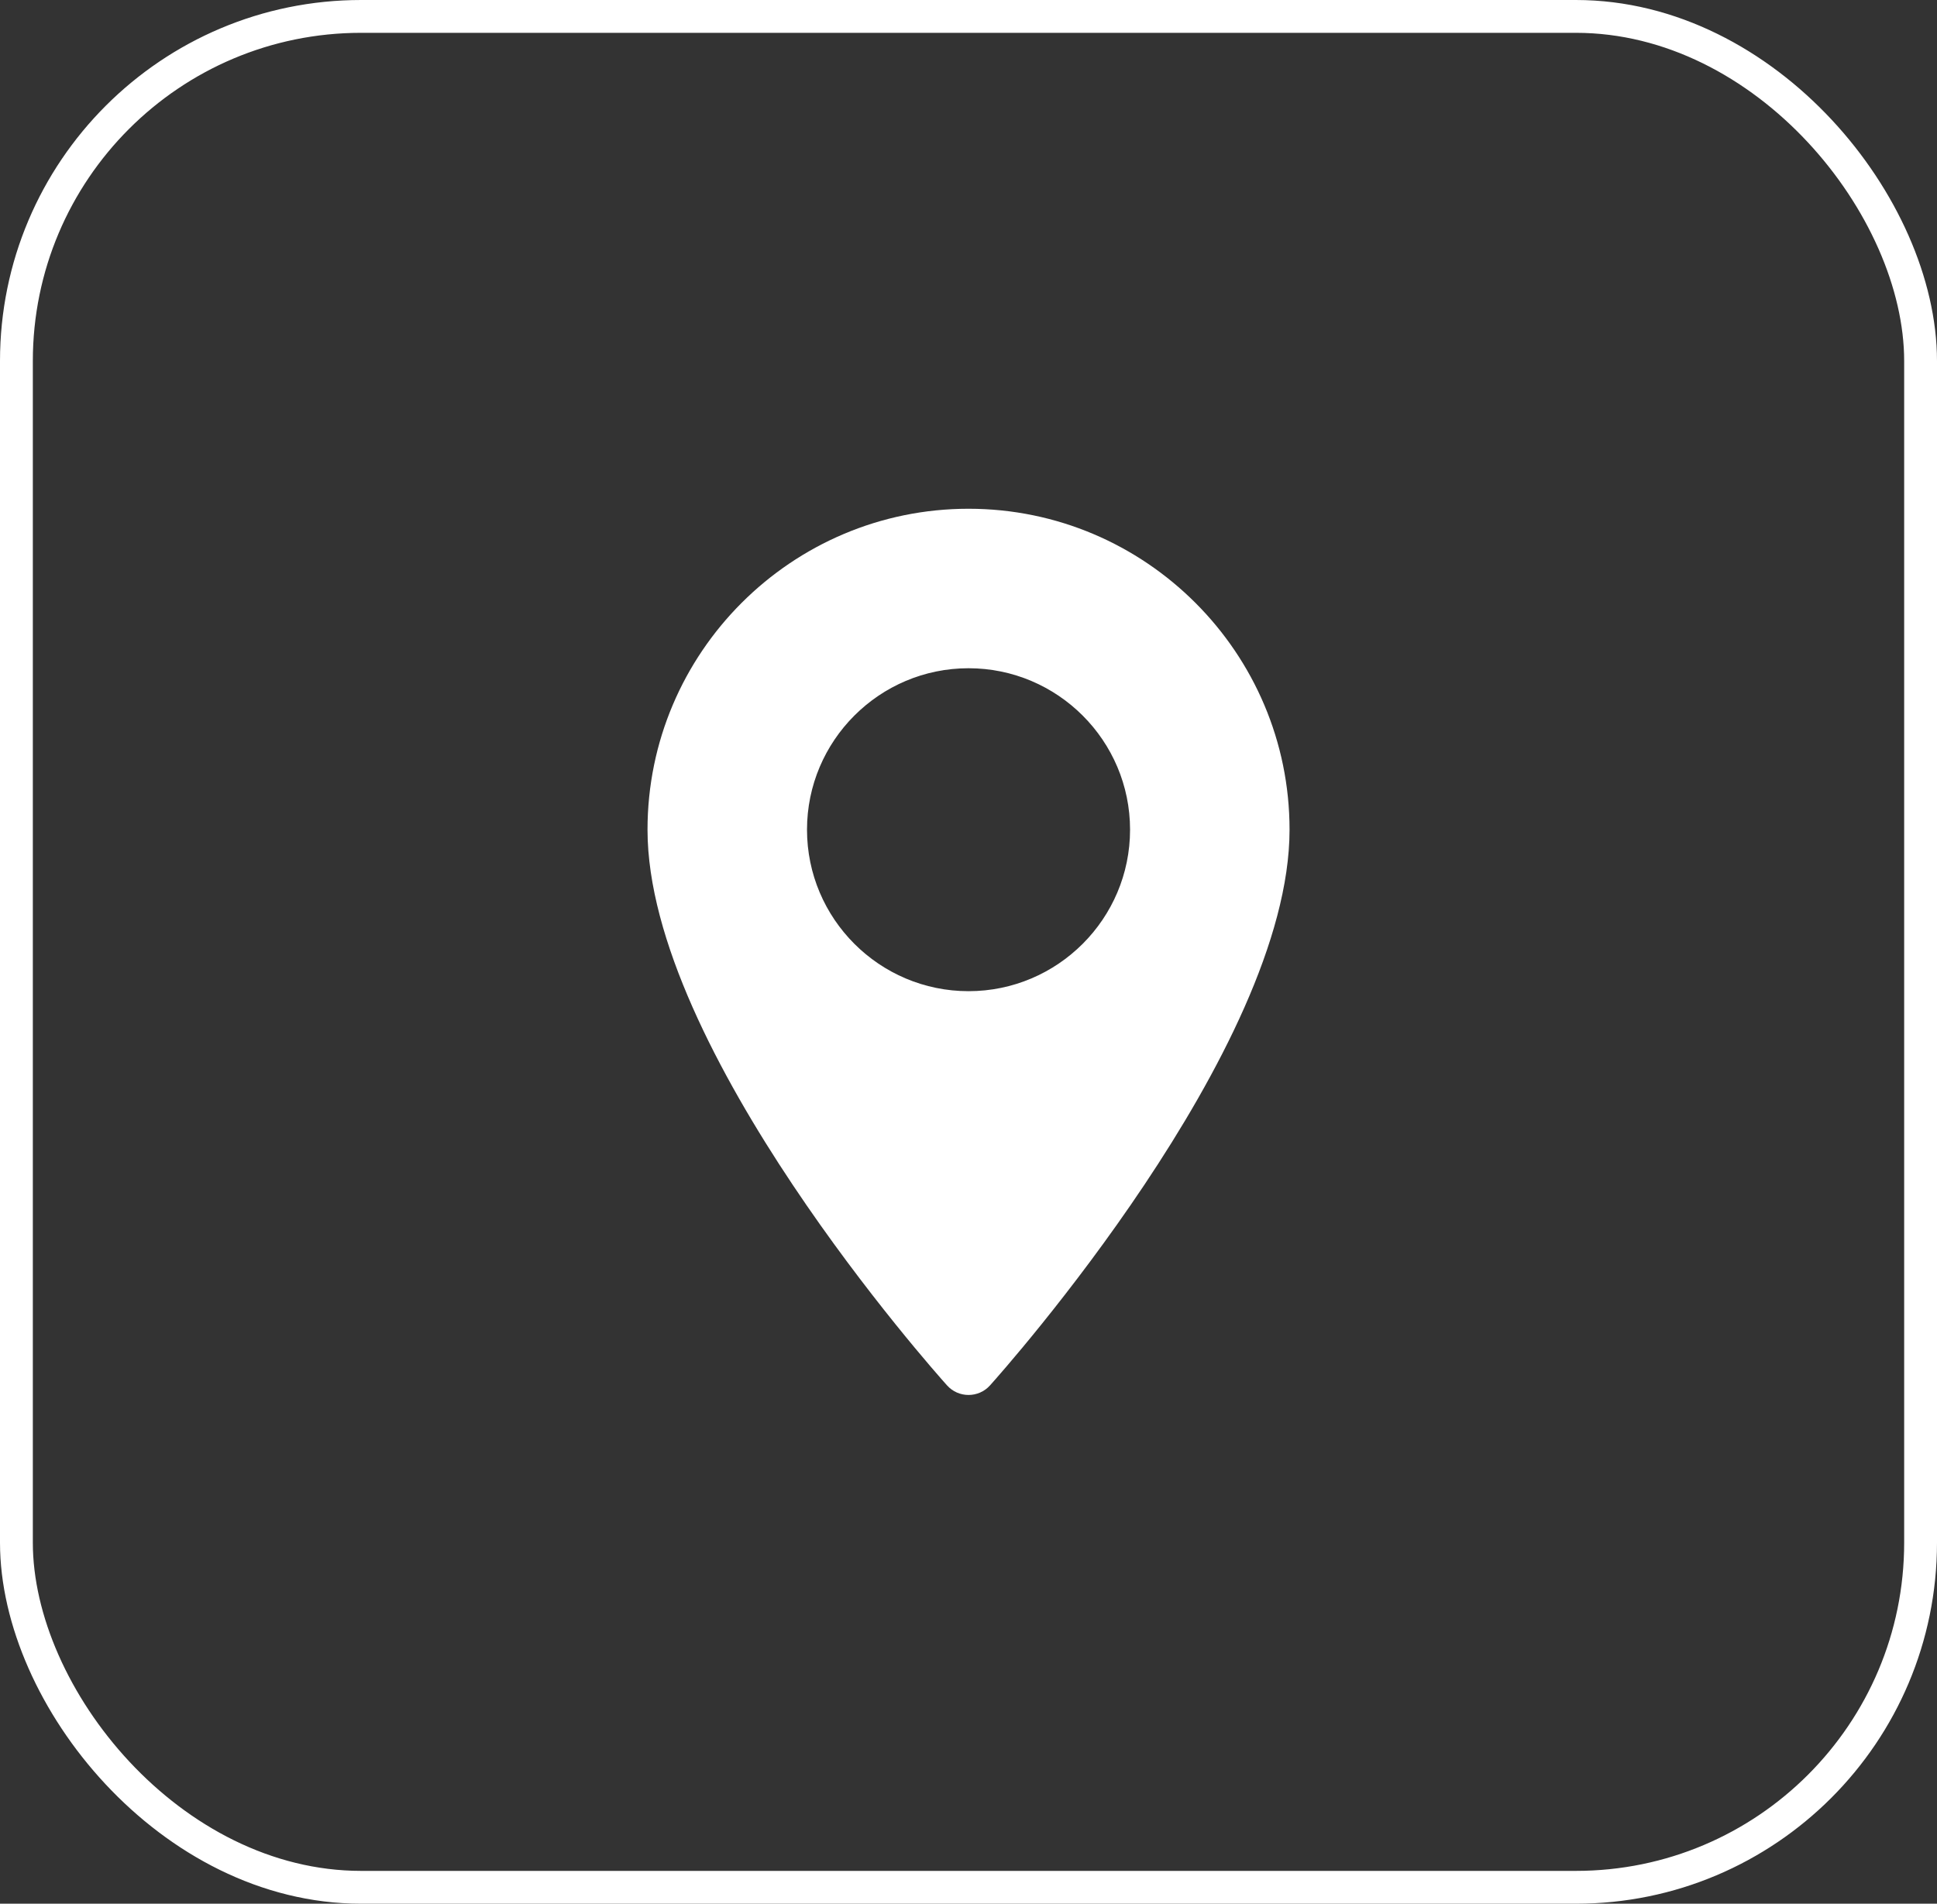
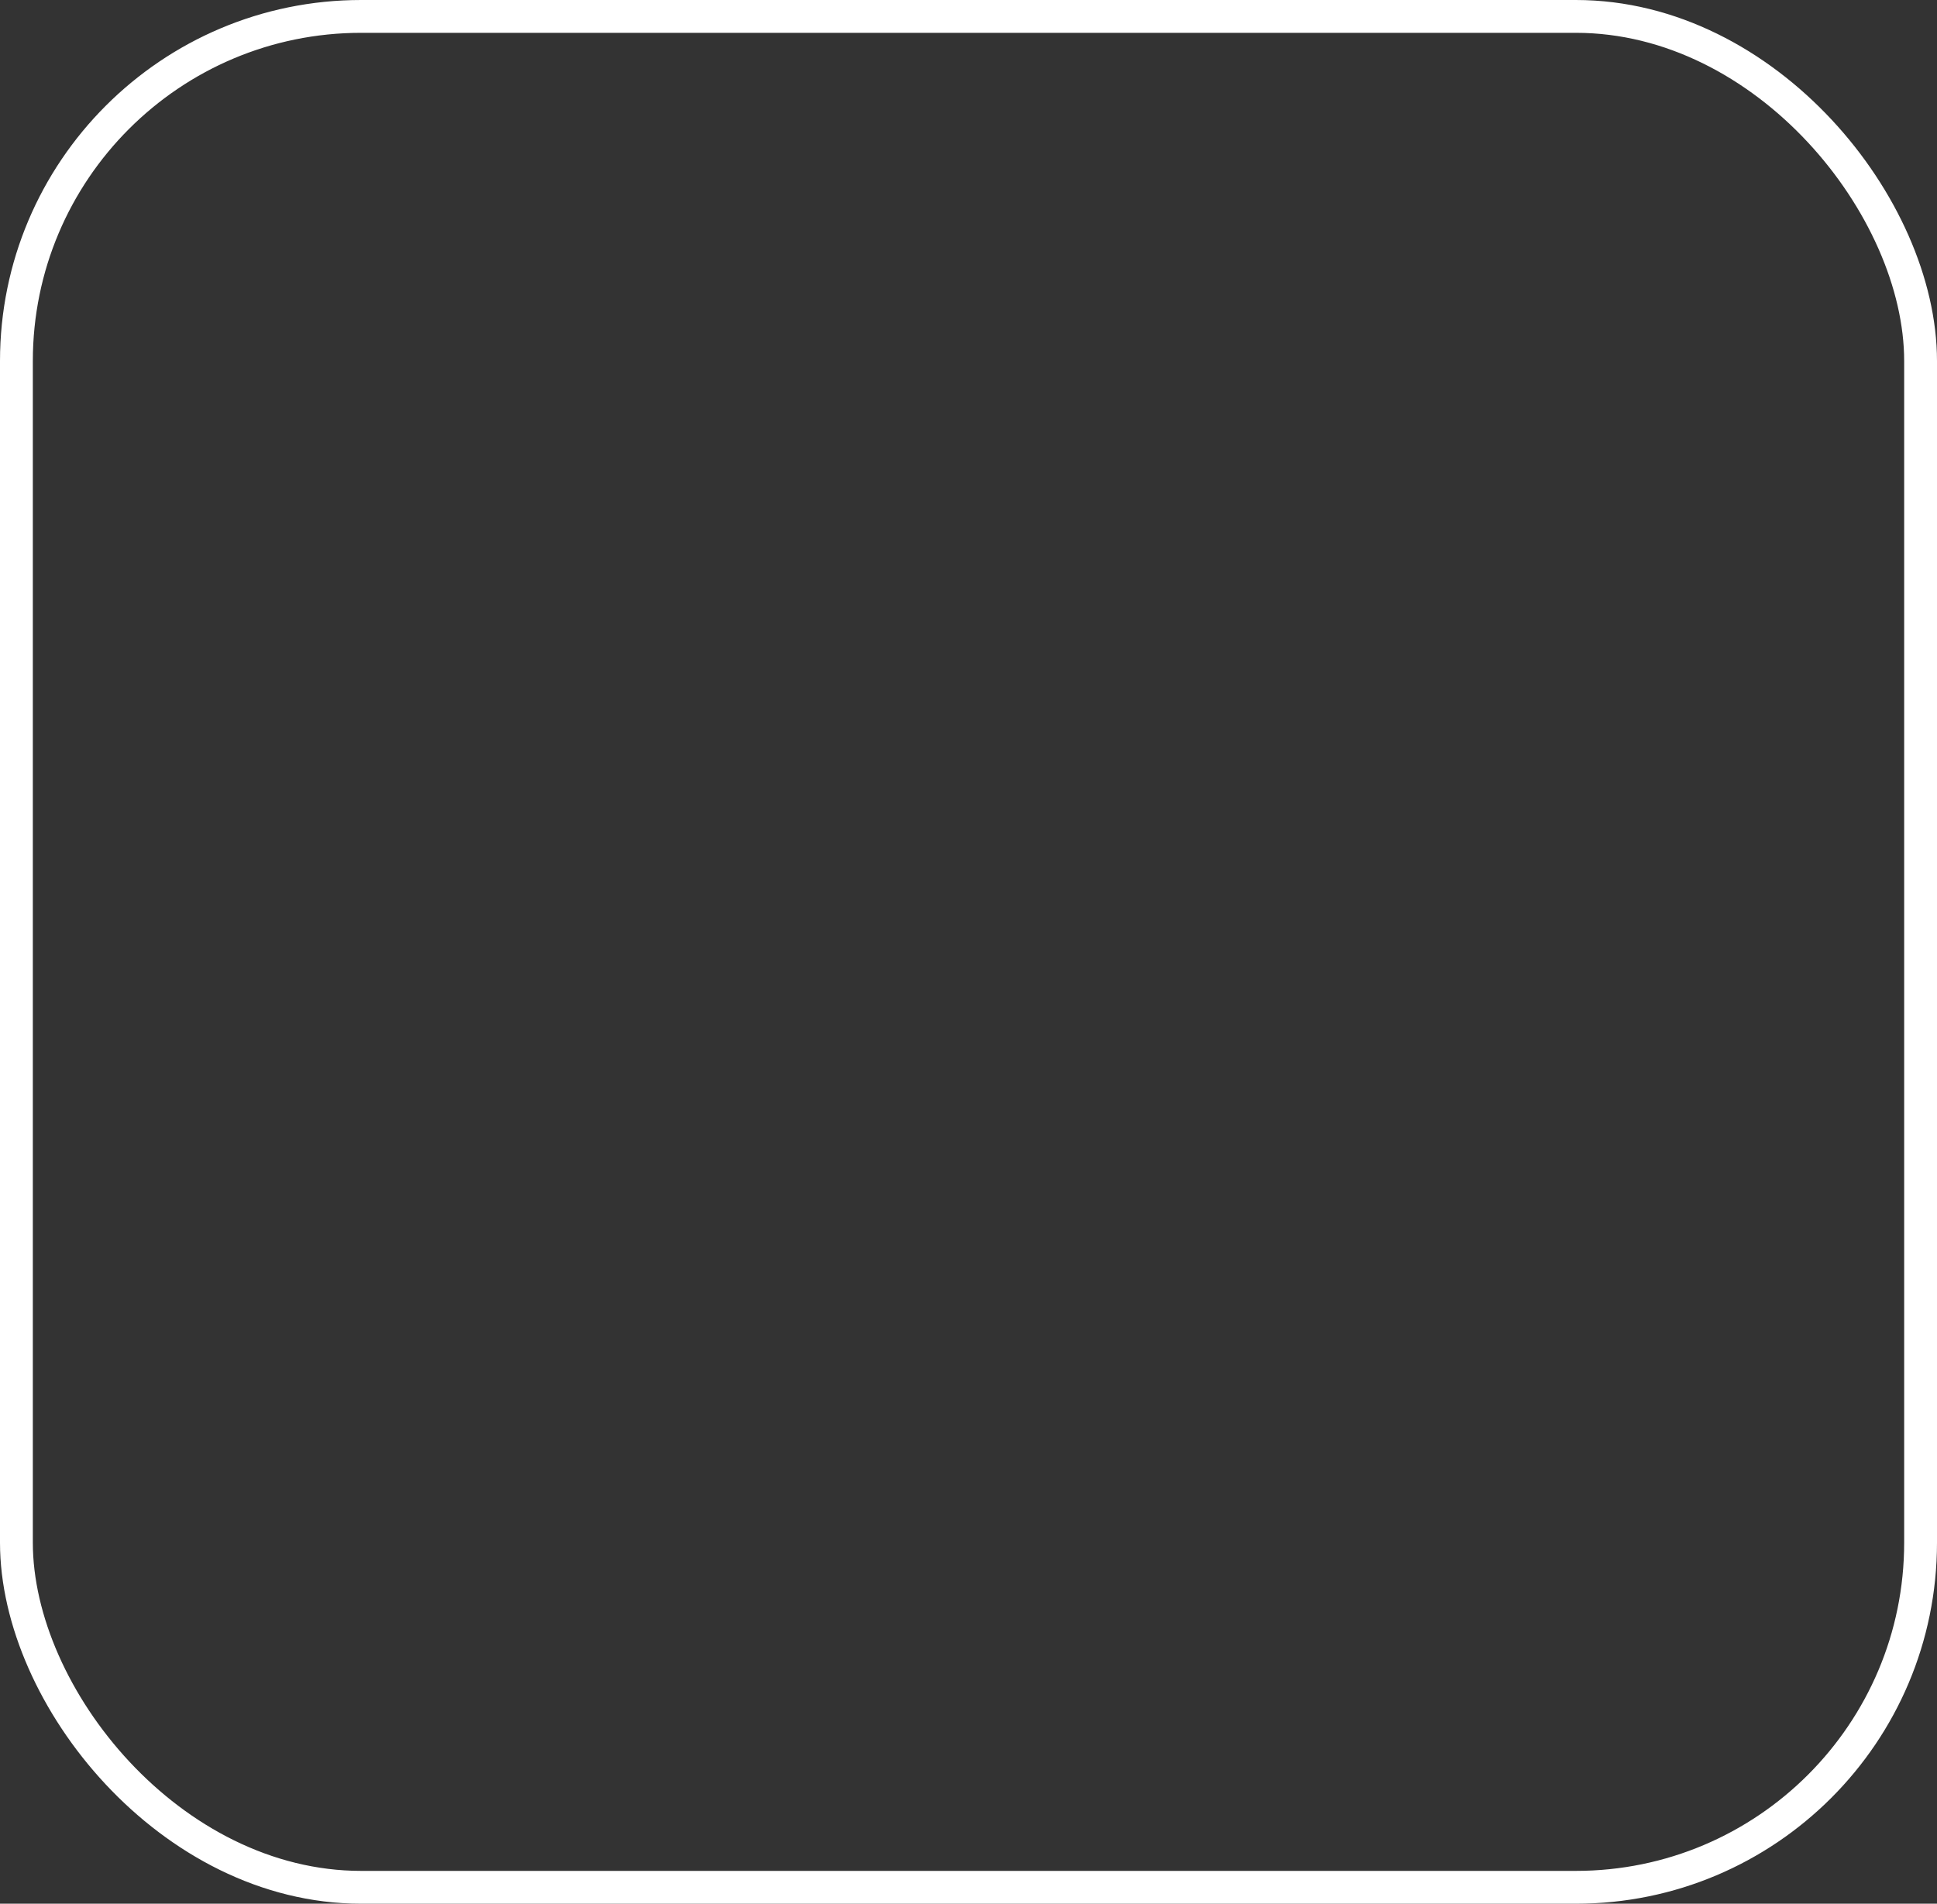
<svg xmlns="http://www.w3.org/2000/svg" width="59" height="58" viewBox="0 0 59 58" fill="none">
  <rect x="0" y="0" width="59" height="58" fill="#333333" stroke="none" />
  <g clip-path="url(#clip0_4555_4505)">
-     <path d="M29.501 15.5C24.109 15.5 19.723 19.887 19.723 25.278C19.723 31.97 28.473 41.793 28.846 42.208C29.196 42.598 29.807 42.597 30.156 42.208C30.529 41.793 39.279 31.97 39.279 25.278C39.279 19.887 34.893 15.5 29.501 15.5ZM29.501 30.198C26.788 30.198 24.581 27.991 24.581 25.278C24.581 22.566 26.788 20.359 29.501 20.359C32.214 20.359 34.421 22.566 34.421 25.278C34.421 27.991 32.214 30.198 29.501 30.198Z" fill="white" />
-   </g>
+     </g>
  <rect x="0.5" y="0.5" width="58" height="57" rx="10.5" stroke="white" />
  <defs>
    <clipPath id="clip0_4555_4505">
-       <rect width="27" height="27" fill="white" transform="translate(16 15.5)" />
-     </clipPath>
+       </clipPath>
  </defs>
</svg>